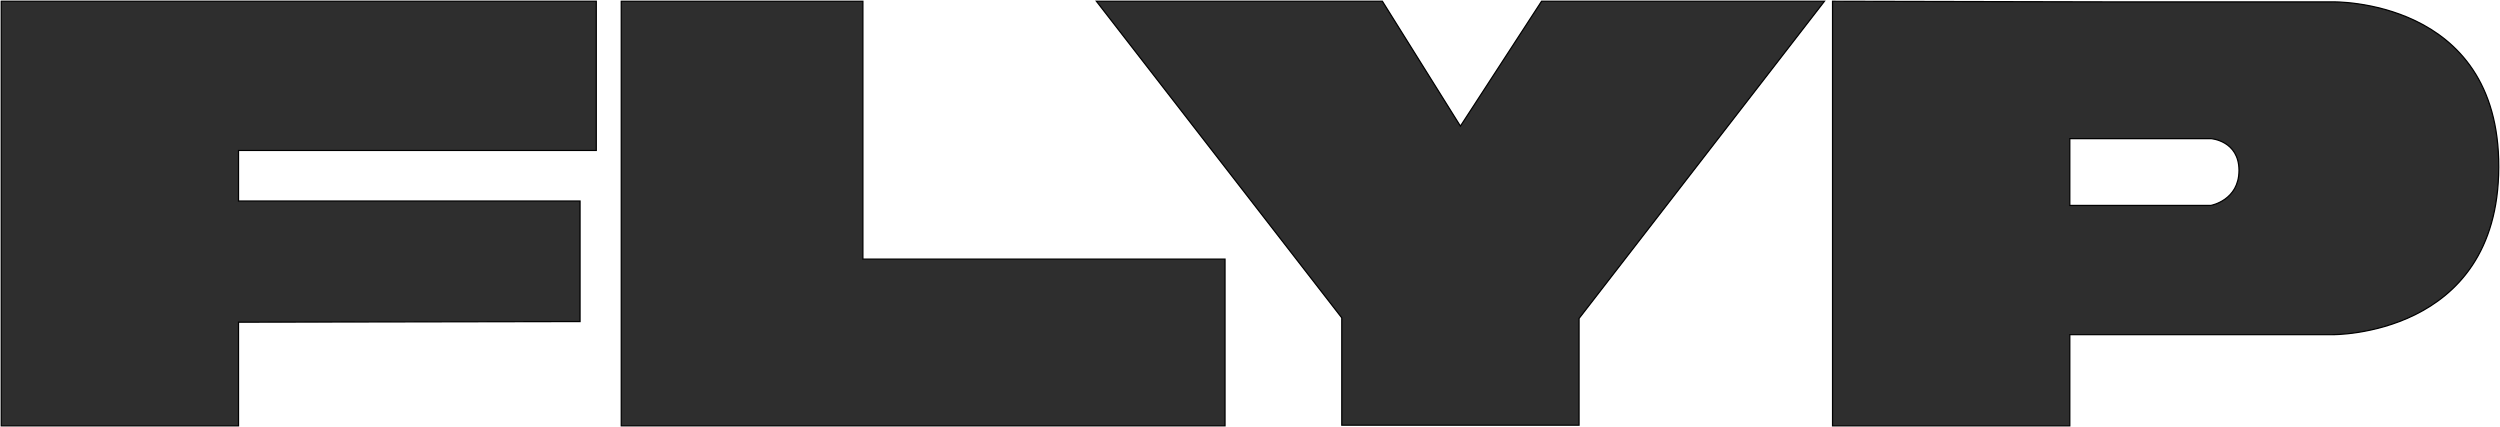
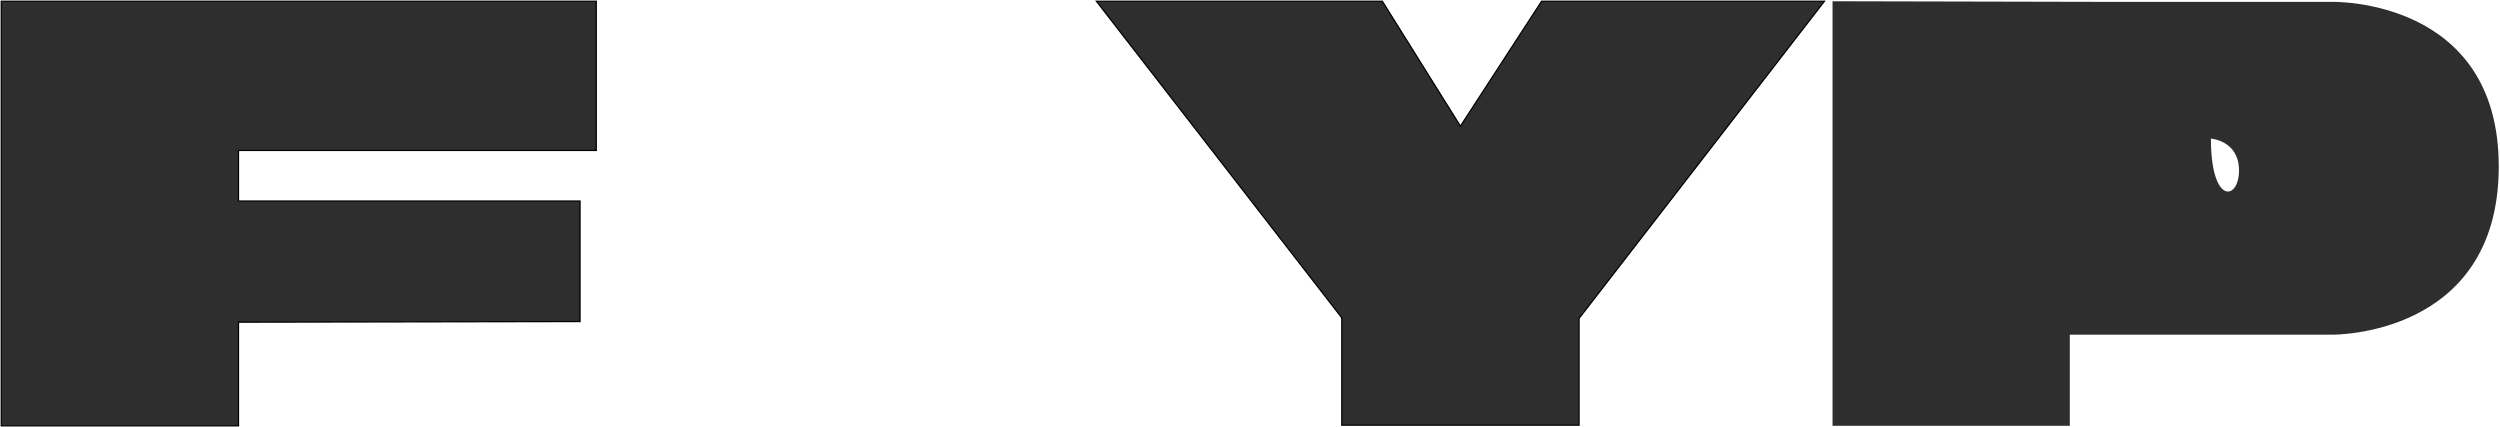
<svg xmlns="http://www.w3.org/2000/svg" fill="none" viewBox="0 0 2002 342" height="342" width="2002">
  <path fill="#2E2E2E" d="M1 1V341H191V258L464.5 257.5V161H191V120.5H477.5V1H1Z" />
-   <path fill="#2E2E2E" d="M497.5 1V341H981V207.5H691V1H497.5Z" />
  <path fill="#2E2E2E" d="M878 1H1107L1169.5 101L1234.5 1H1461L1264.5 255V340.5H1074.5V254.5L878 1Z" />
-   <path fill="#2E2E2E" d="M1467.5 1V341H1657.5V268H1867.5C1867.5 268 2000.5 270 2001 134C2001.5 -2 1867.5 1.5 1867.5 1.5H1689.5L1467.5 1ZM1657.5 111V164.5H1770.5C1770.5 164.5 1793 160.5 1793 136.5C1793 112.5 1770.5 111 1770.5 111H1657.5Z" clip-rule="evenodd" fill-rule="evenodd" />
+   <path fill="#2E2E2E" d="M1467.5 1V341H1657.5V268H1867.5C1867.5 268 2000.5 270 2001 134C2001.5 -2 1867.5 1.5 1867.5 1.5H1689.5L1467.5 1ZM1657.5 111H1770.5C1770.5 164.5 1793 160.5 1793 136.5C1793 112.5 1770.5 111 1770.5 111H1657.5Z" clip-rule="evenodd" fill-rule="evenodd" />
  <path stroke="black" d="M1 1V341H191V258L464.5 257.5V161H191V120.5H477.5V1H1Z" />
-   <path stroke="black" d="M497.5 1V341H981V207.5H691V1H497.5Z" />
  <path stroke="black" d="M878 1H1107L1169.5 101L1234.5 1H1461L1264.5 255V340.5H1074.5V254.5L878 1Z" />
-   <path stroke="black" d="M1467.5 1V341H1657.5V268H1867.5C1867.5 268 2000.5 270 2001 134C2001.5 -2 1867.5 1.5 1867.5 1.5H1689.5L1467.5 1ZM1657.5 111V164.5H1770.5C1770.5 164.5 1793 160.5 1793 136.5C1793 112.5 1770.5 111 1770.5 111H1657.5Z" clip-rule="evenodd" fill-rule="evenodd" />
</svg>